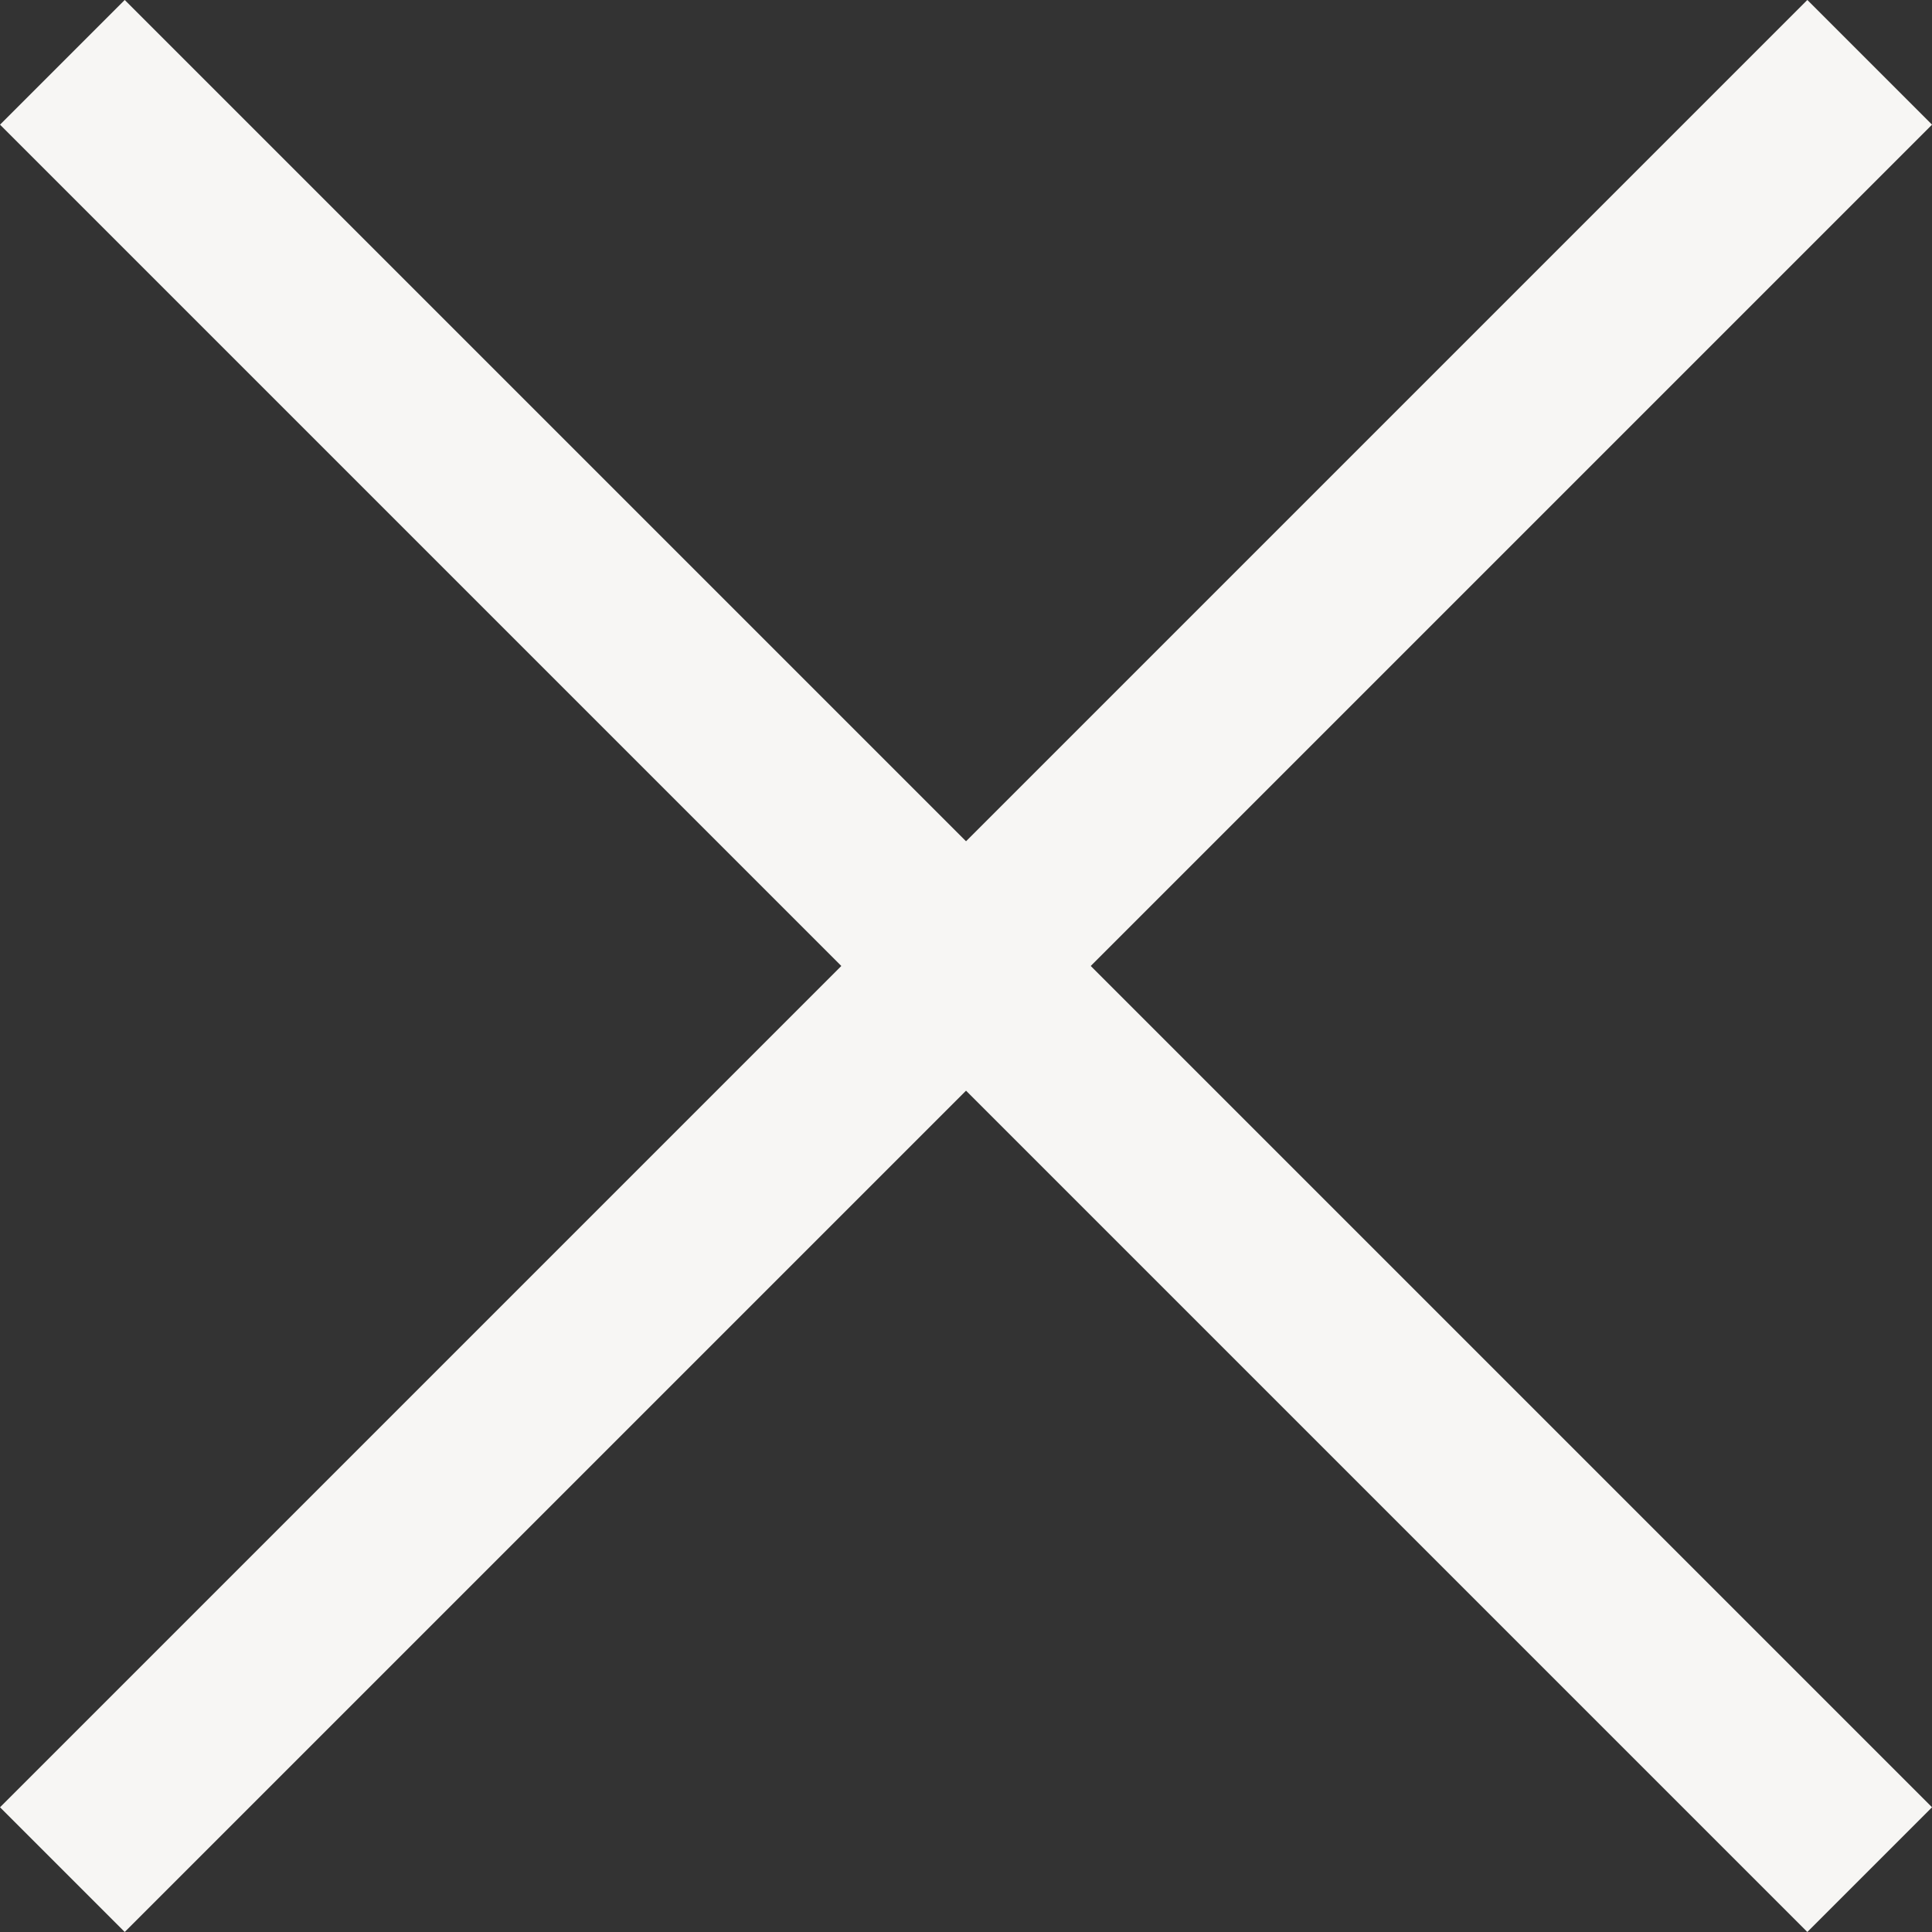
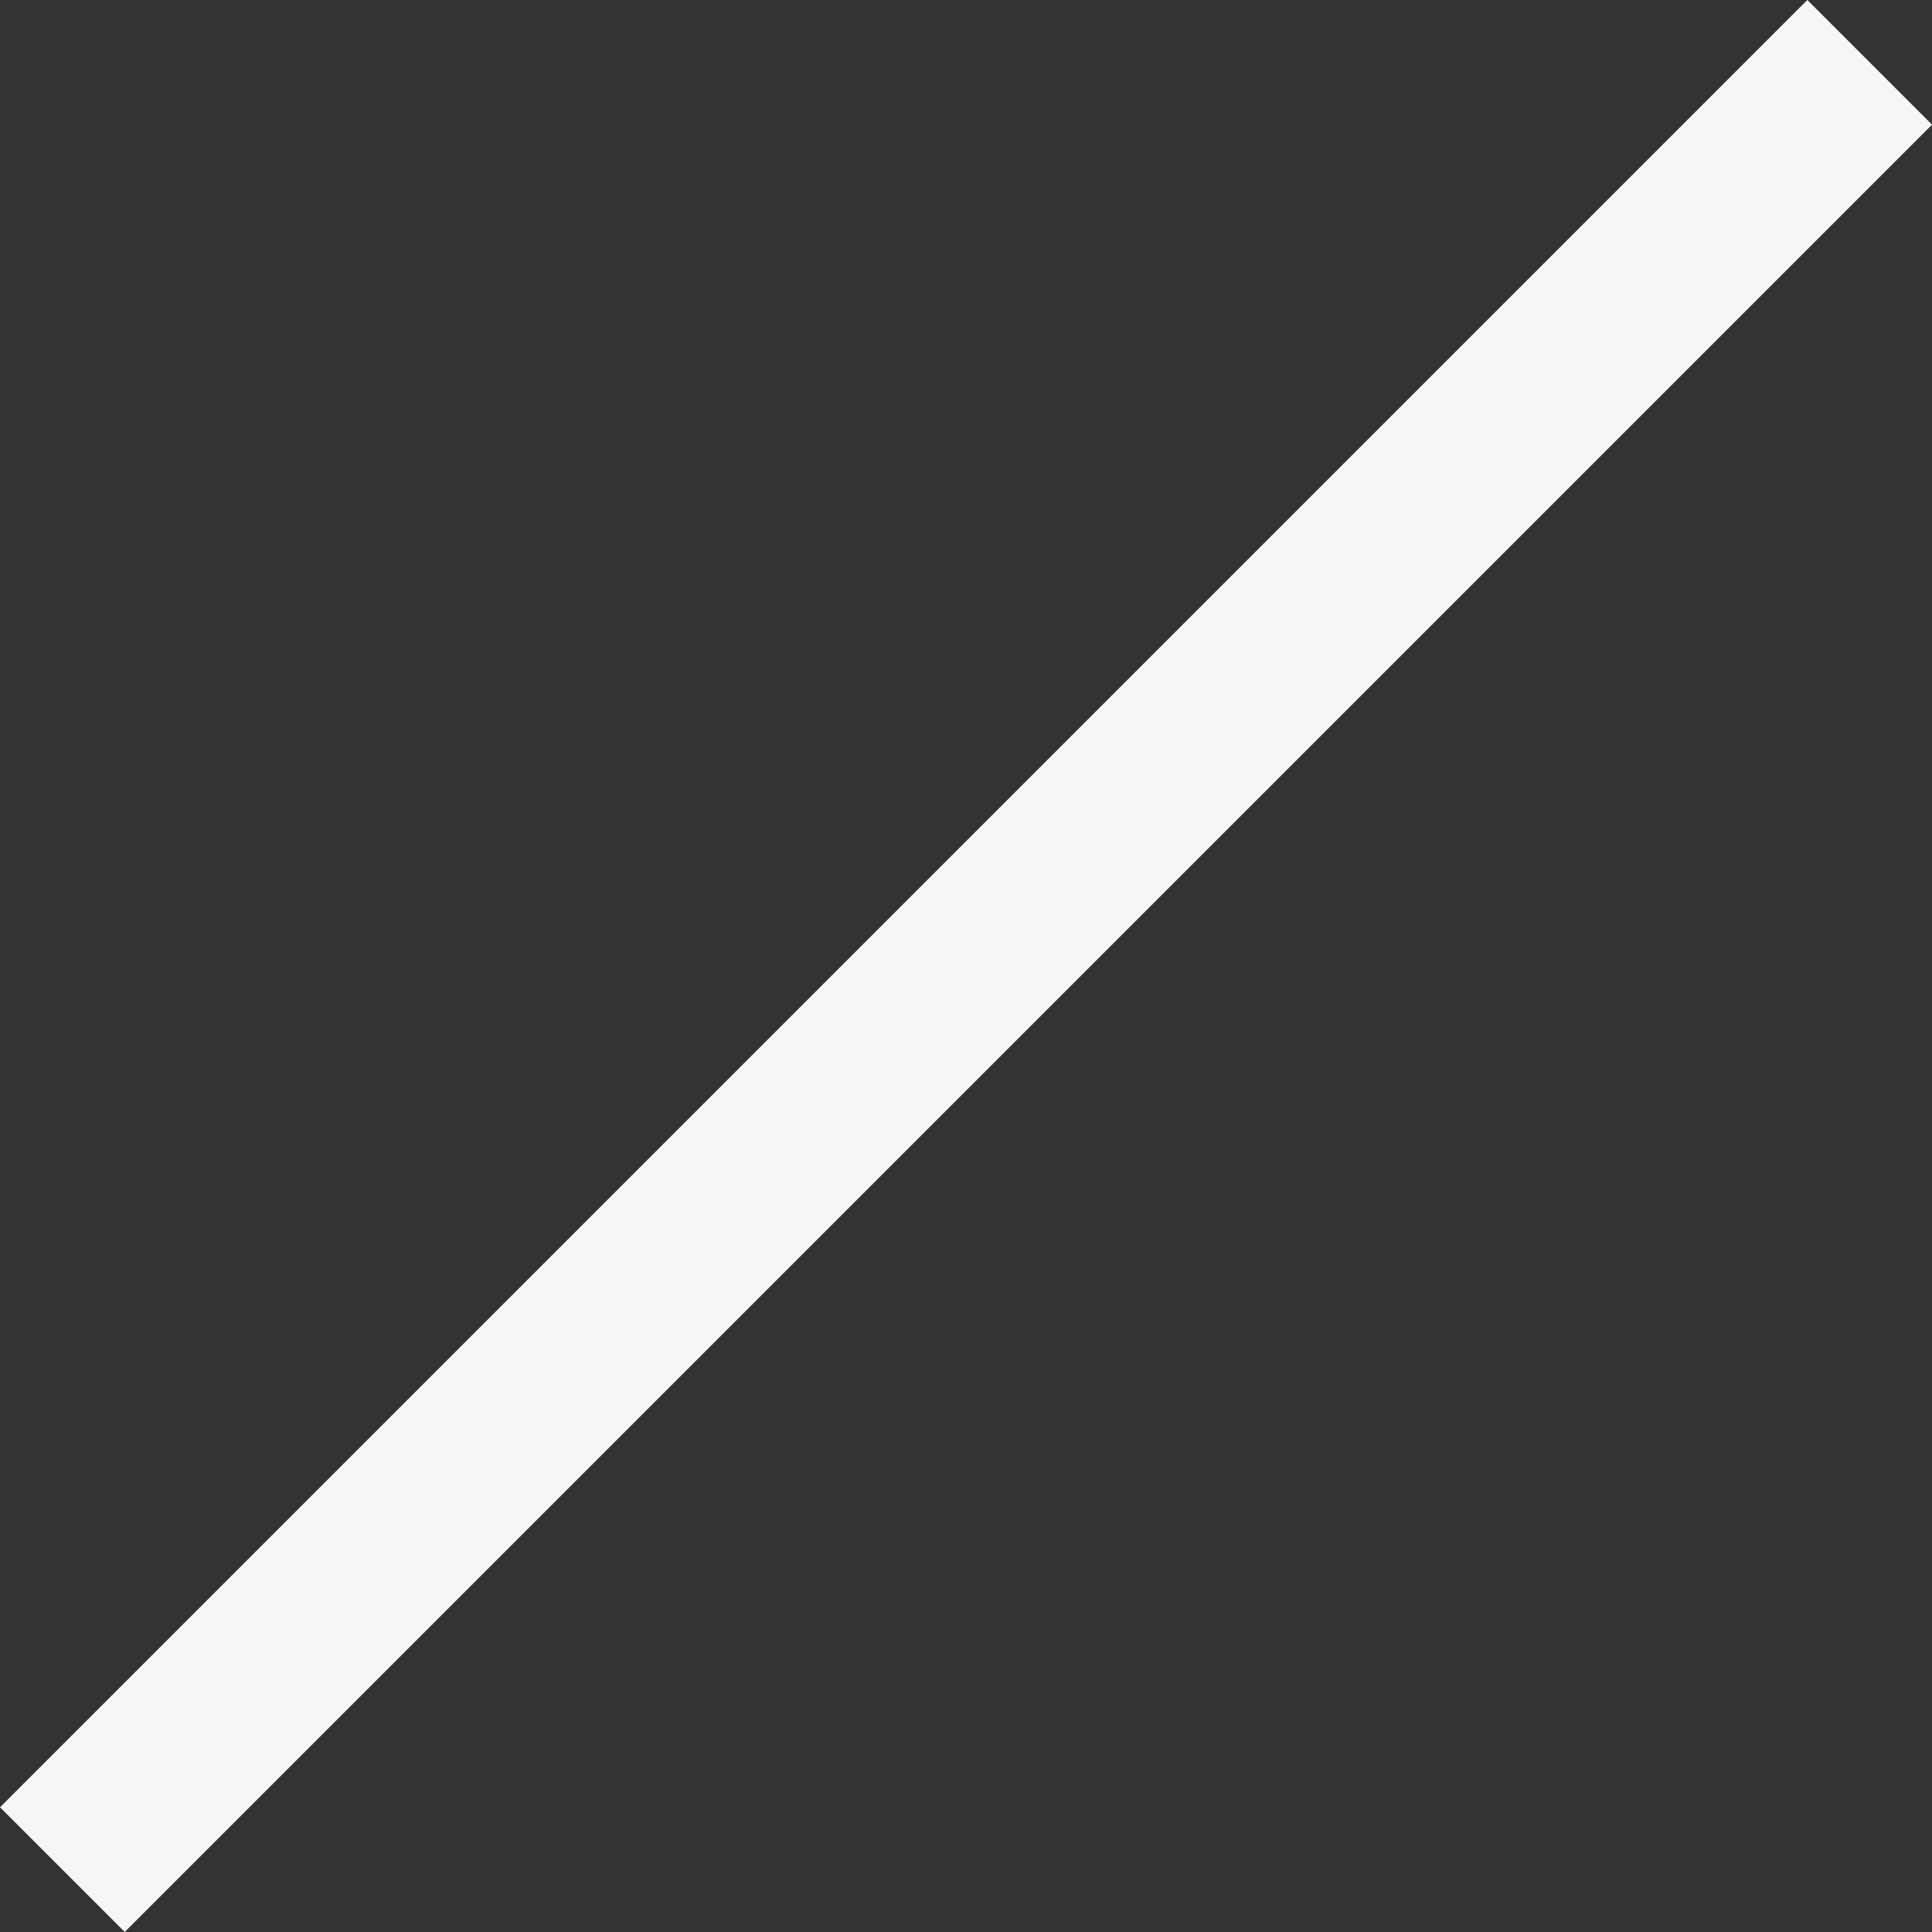
<svg xmlns="http://www.w3.org/2000/svg" width="32.866" height="32.866" viewBox="0 0 32.866 32.866">
  <rect x="0" y="0" width="32.866" height="32.866" fill="#333333" stroke="none" />
  <g id="close-icon" transform="translate(-1300.939 -56.052)">
-     <path id="Caminho_7465" data-name="Caminho 7465" d="M2739,57.112l30.745,30.745" transform="translate(-1437)" fill="none" stroke="#f7f6f4" stroke-width="3" />
    <path id="Caminho_7466" data-name="Caminho 7466" d="M2769.745,57.112,2739,87.857" transform="translate(-1437)" fill="none" stroke="#f7f6f4" stroke-width="3" />
  </g>
</svg>